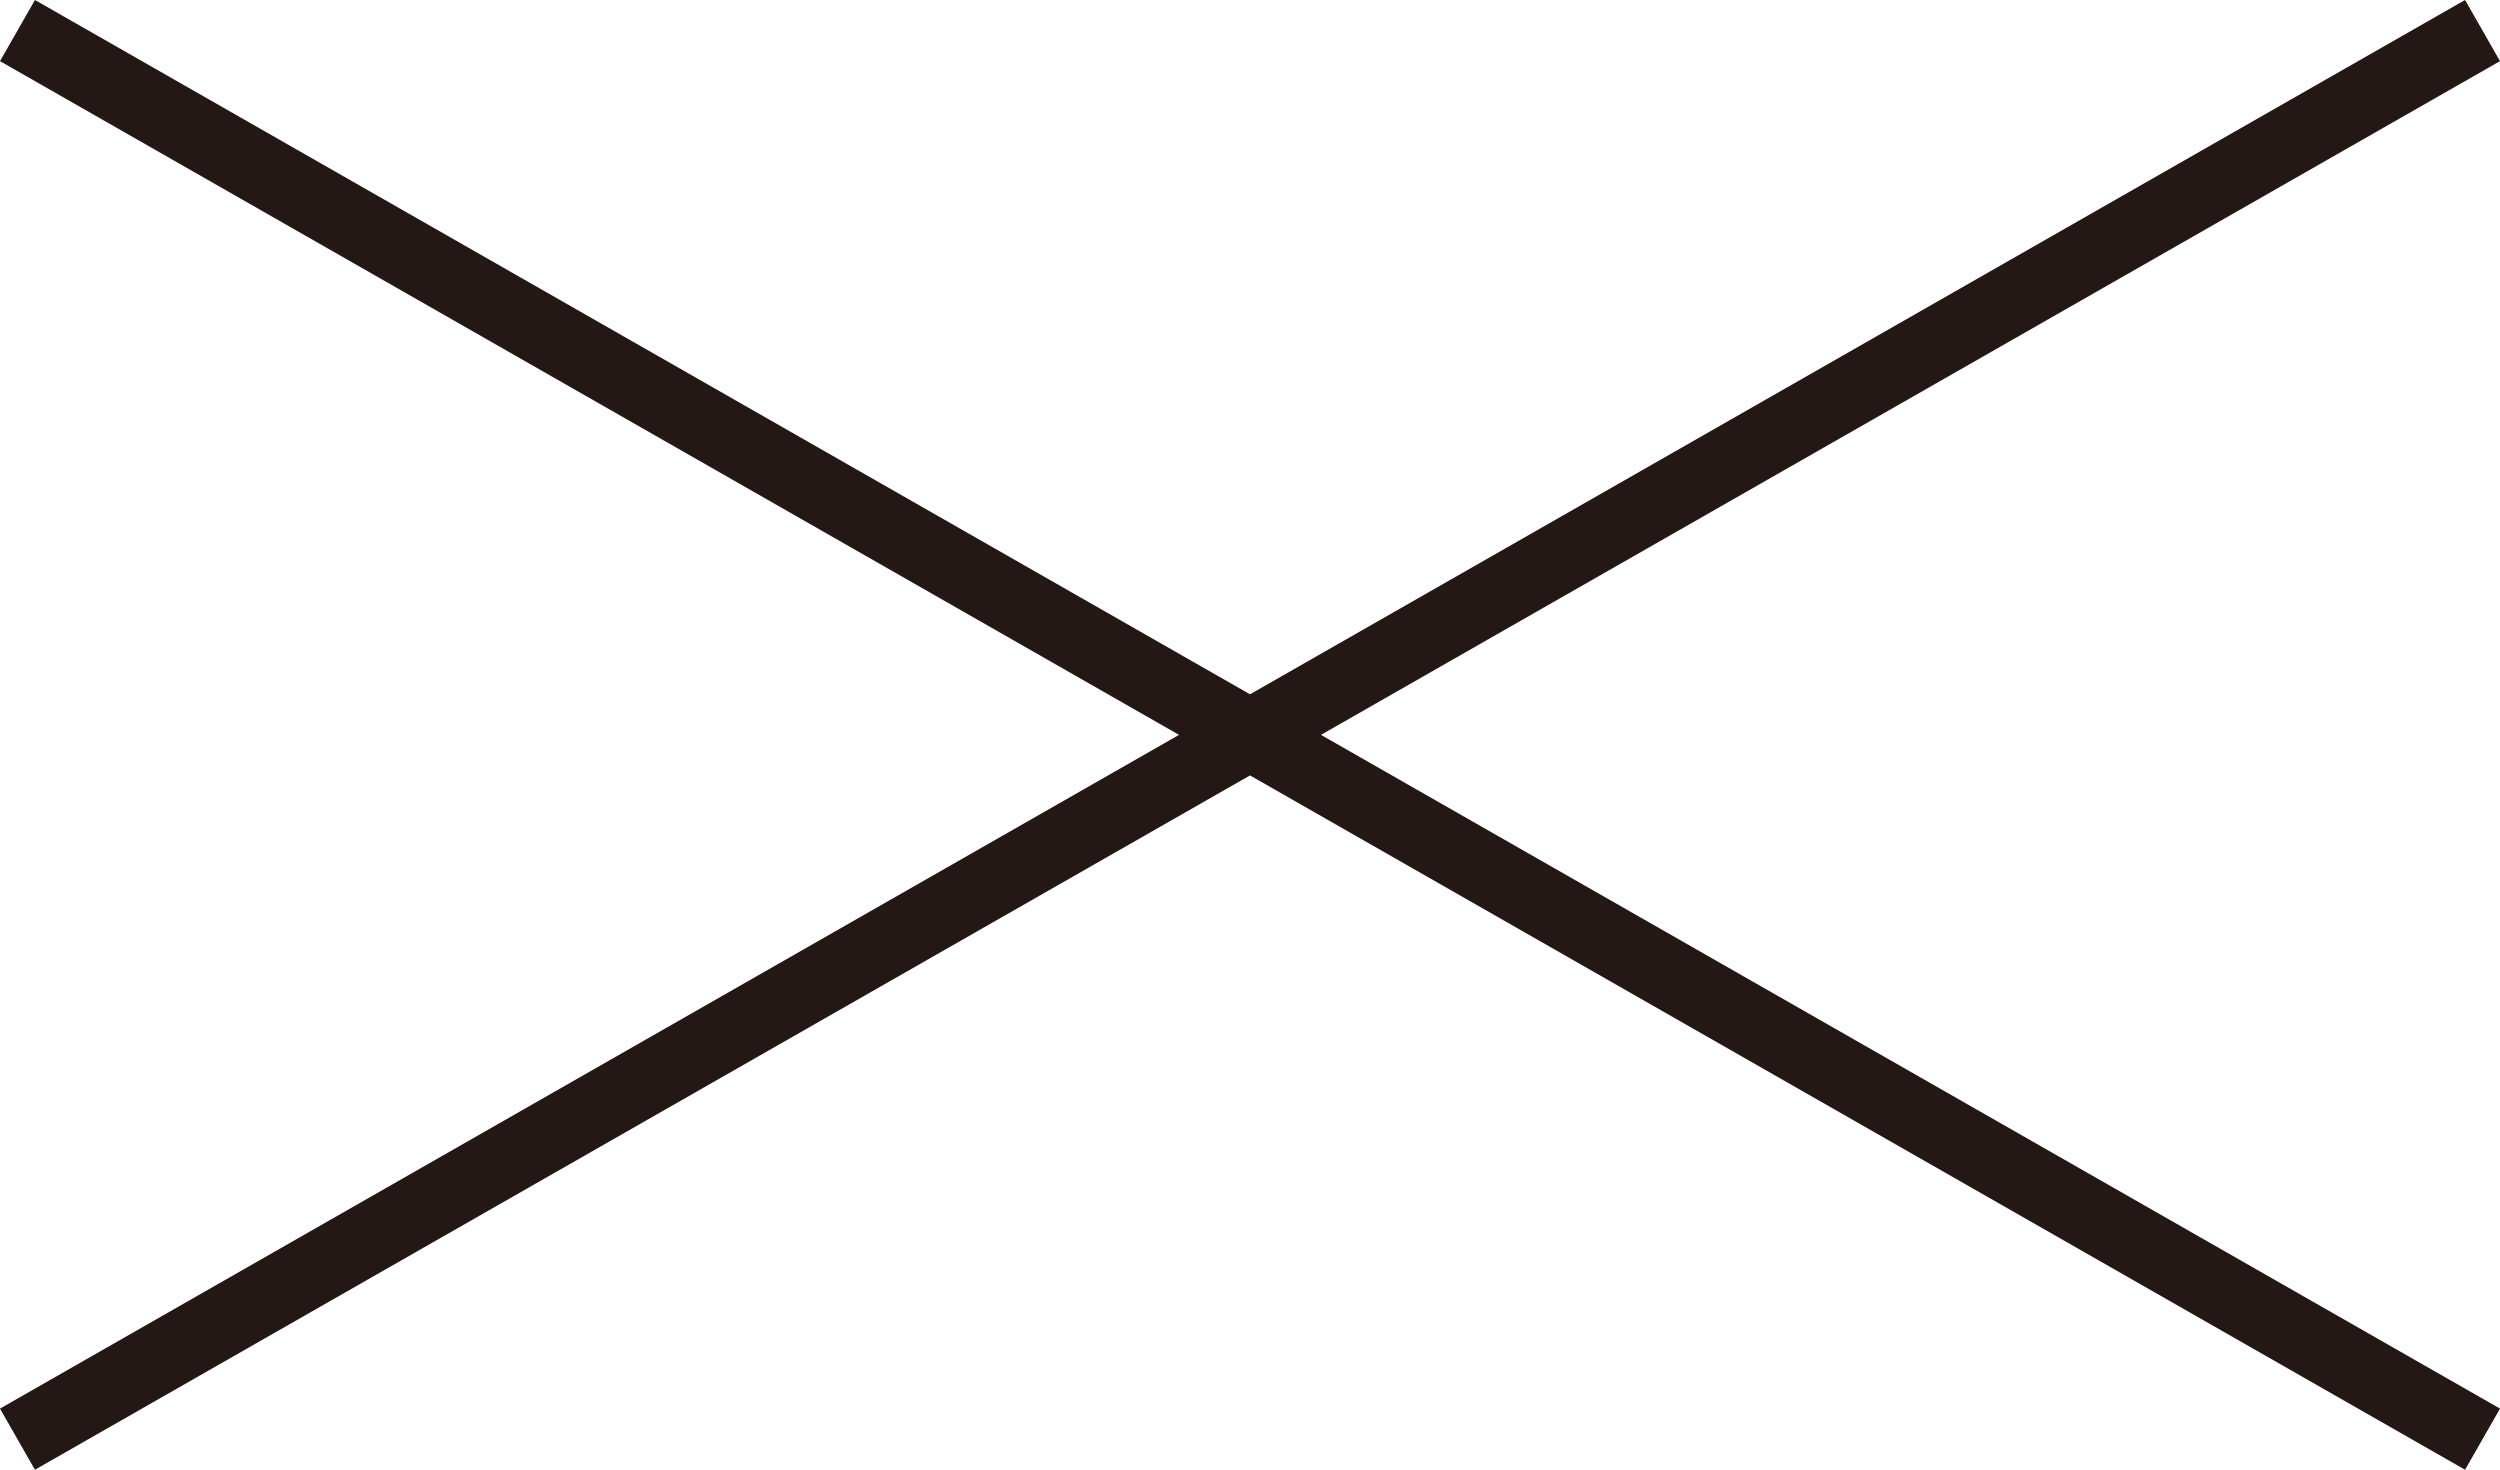
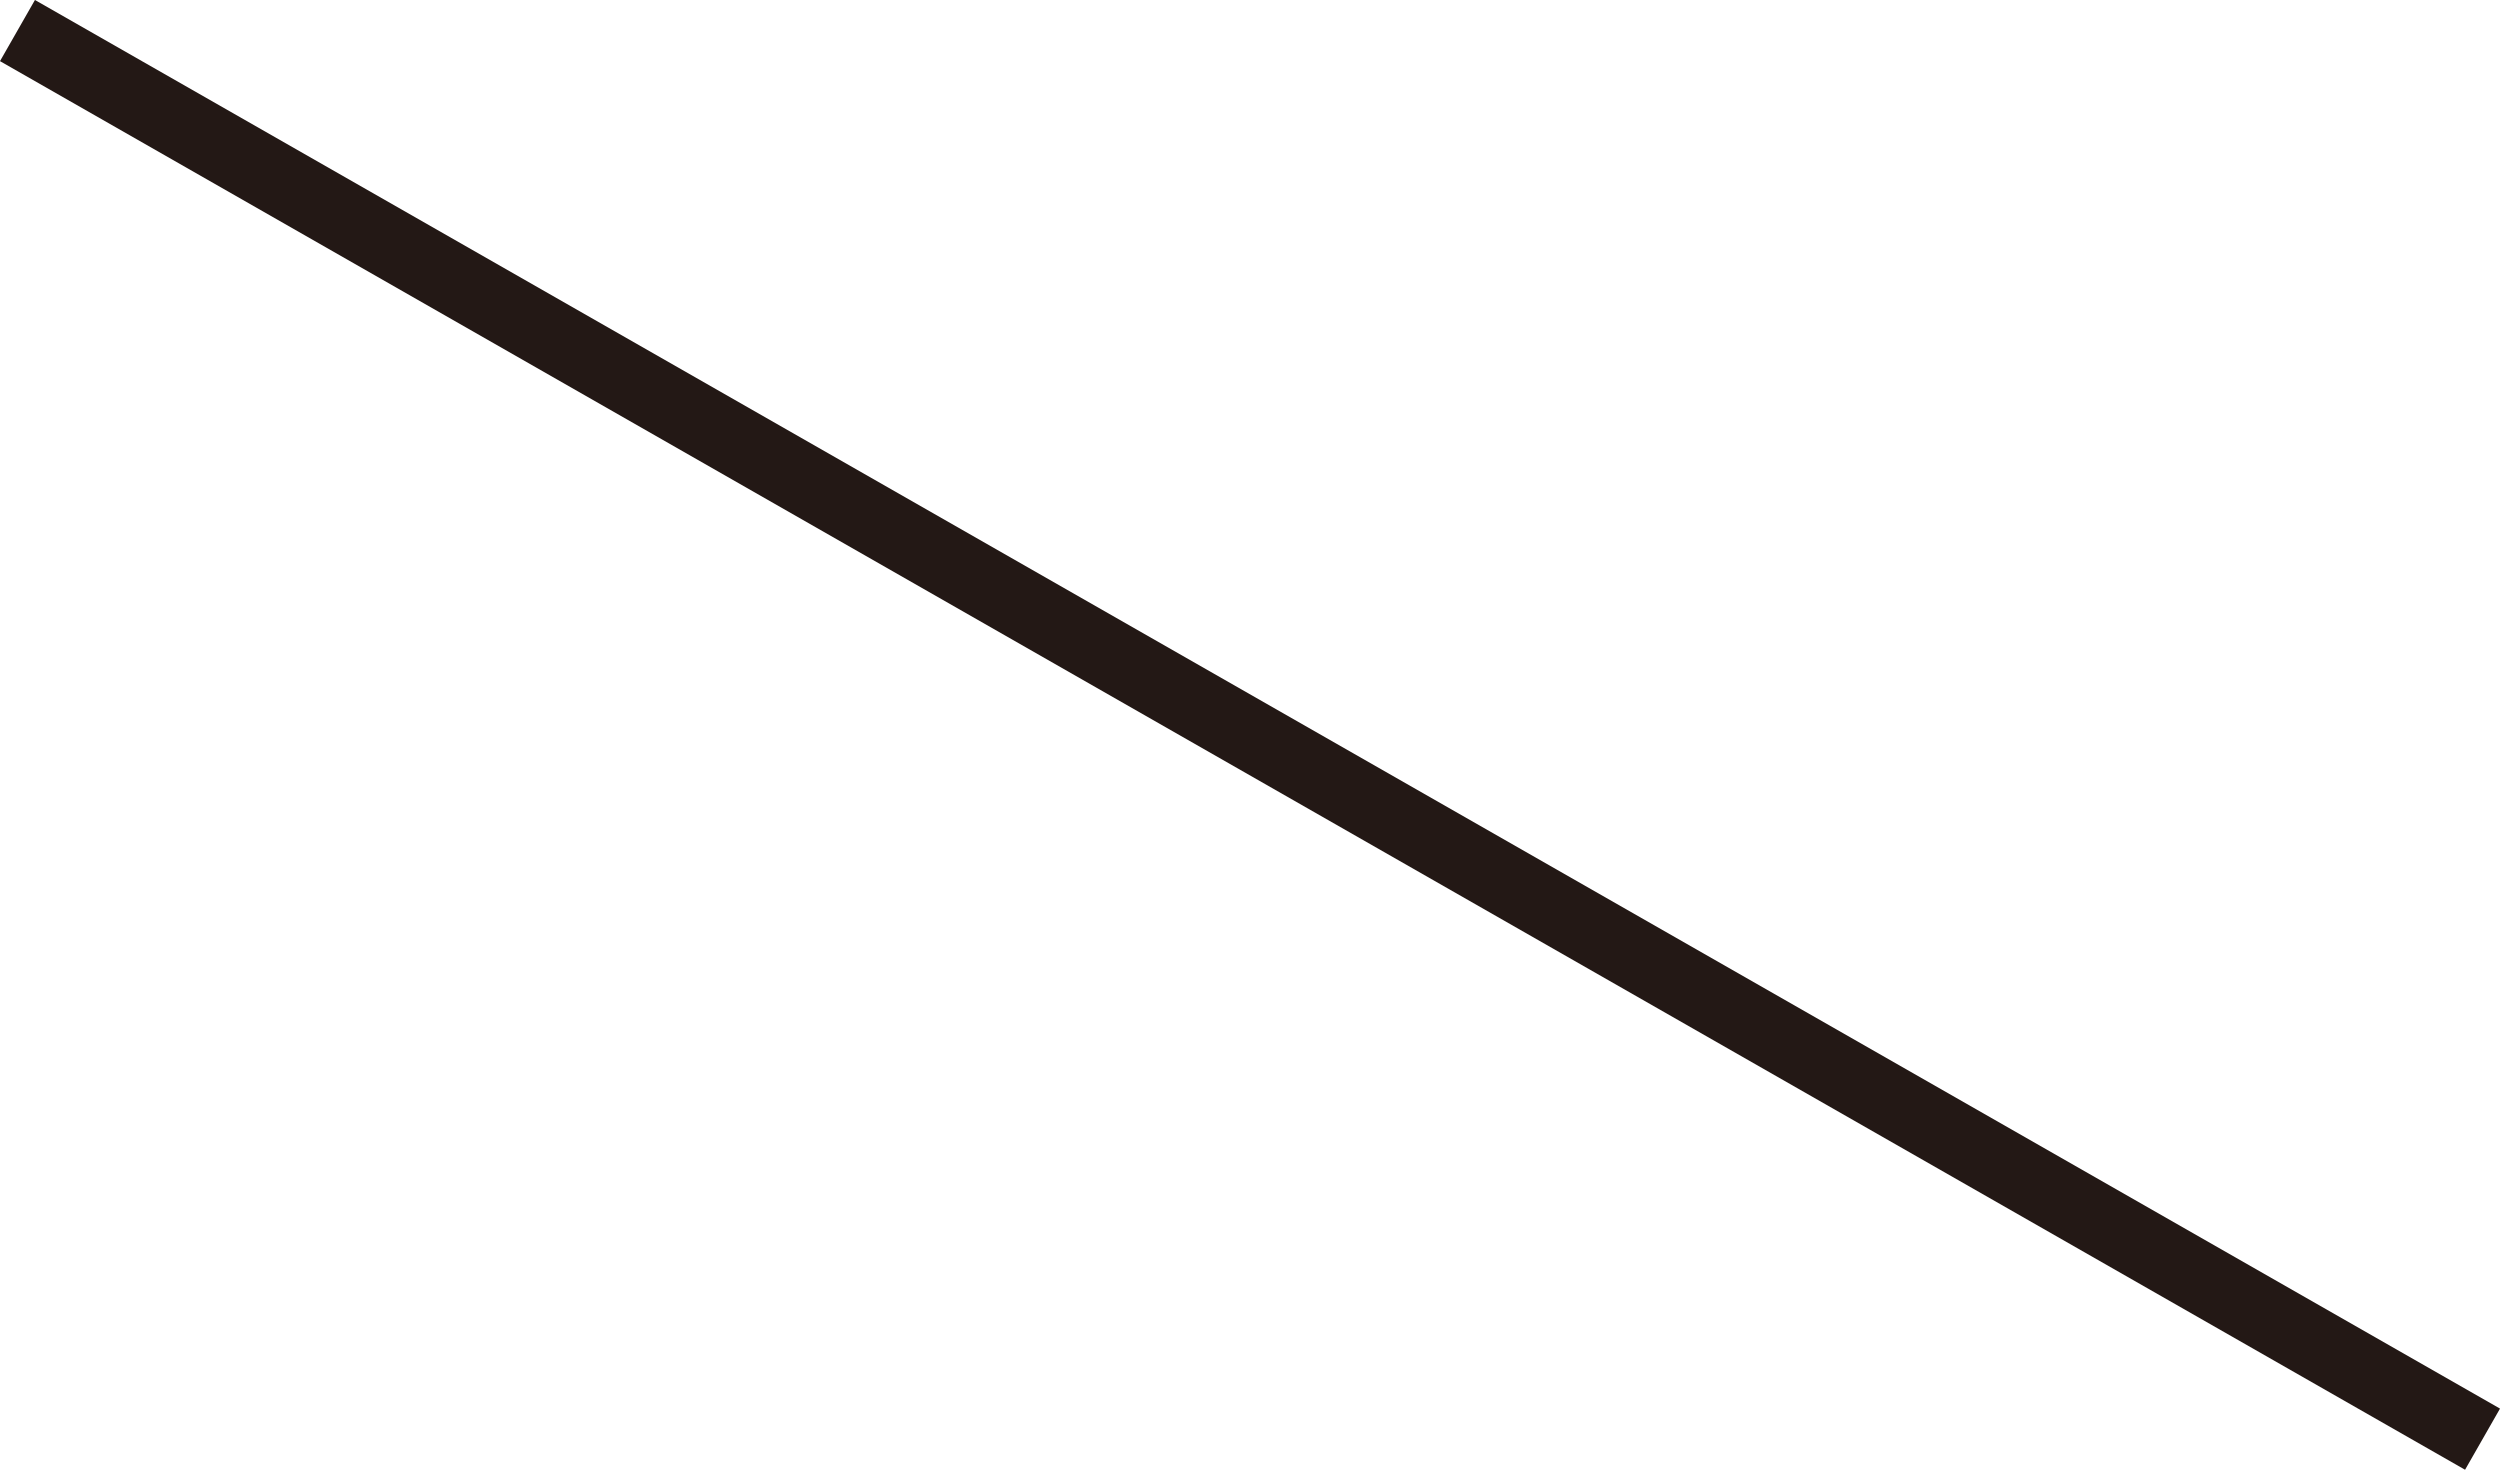
<svg xmlns="http://www.w3.org/2000/svg" viewBox="0 0 70.992 41.736">
  <defs>
    <style>.cls-1{fill:none;stroke:#231815;stroke-width:2px;}</style>
  </defs>
  <g id="レイヤー_2" data-name="レイヤー 2">
    <g id="レイヤー_1-2" data-name="レイヤー 1">
-       <line class="cls-1" x1="70.496" y1="0.868" x2="0.496" y2="40.868" />
      <line class="cls-1" x1="0.496" y1="0.868" x2="70.496" y2="40.868" />
    </g>
  </g>
</svg>